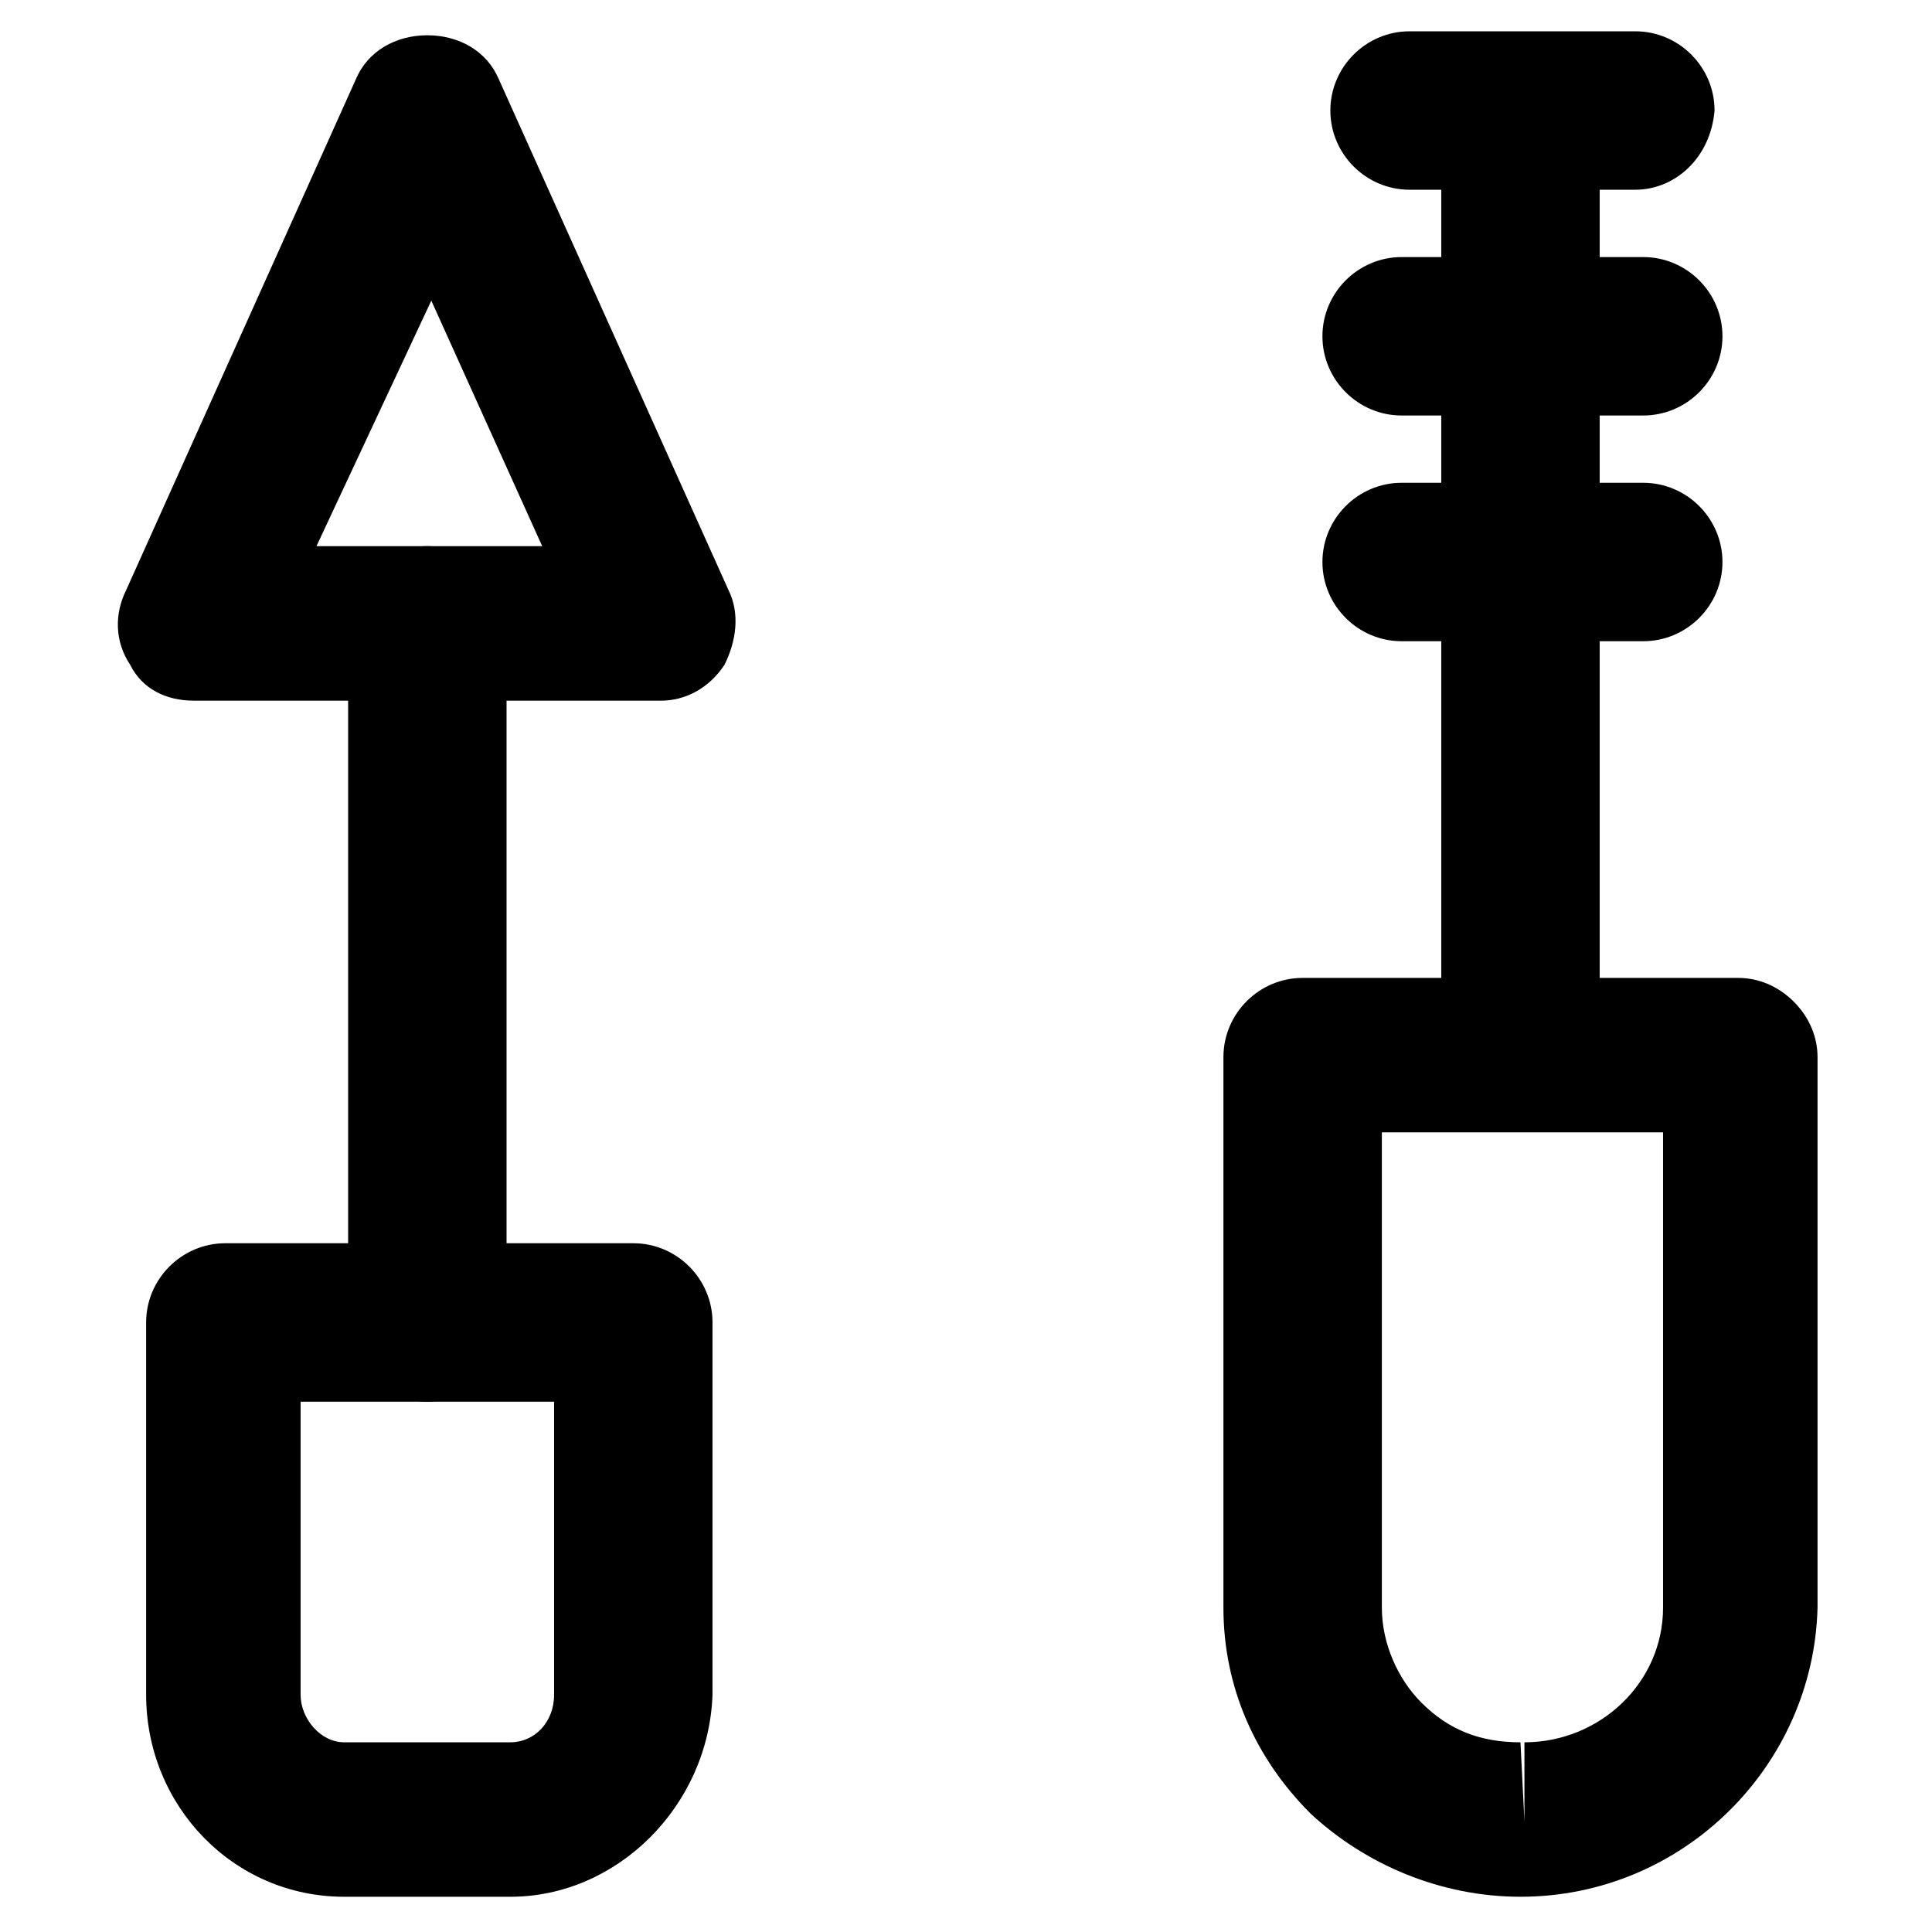
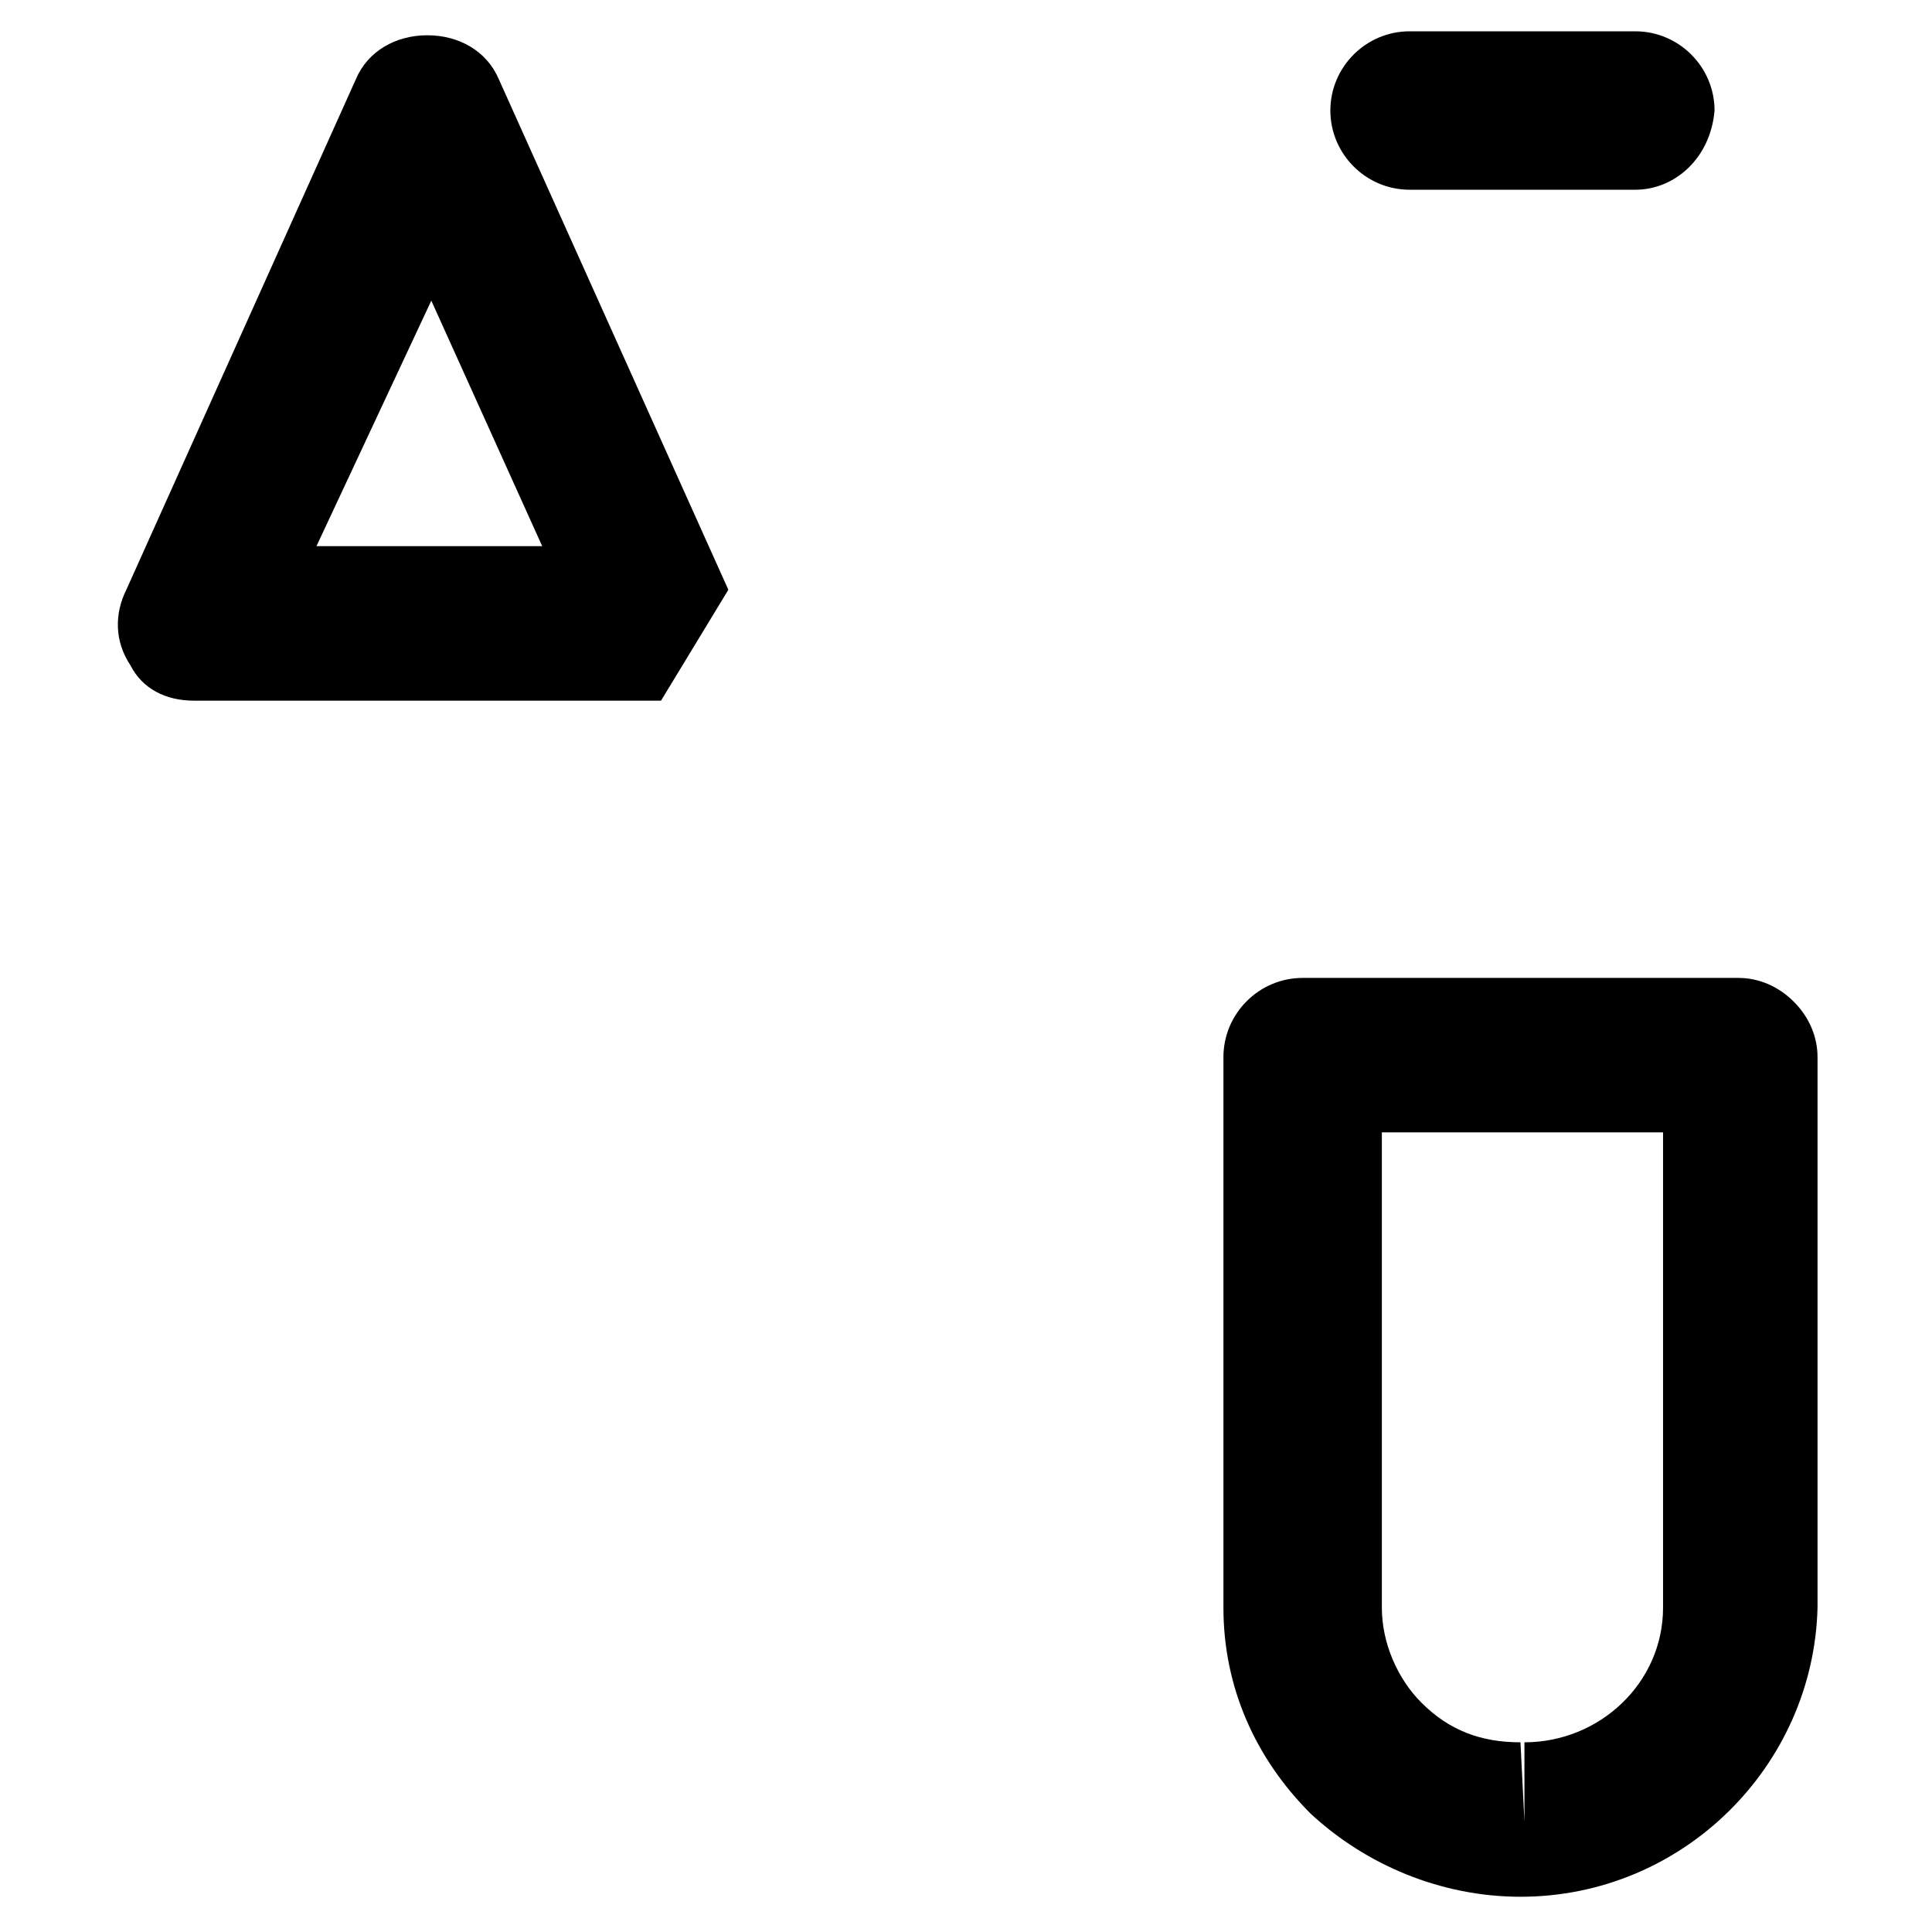
<svg xmlns="http://www.w3.org/2000/svg" fill="#000000" width="800px" height="800px" version="1.1" viewBox="144 144 512 512">
  <g>
    <path d="m546.94 646.66c-20.992 0-40.934-8.398-55.629-22.043-14.695-14.695-23.09-33.586-23.09-54.578v-145.89c0-11.547 9.445-20.992 20.992-20.992h115.46c5.246 0 10.496 2.098 14.695 6.297 4.199 4.199 6.297 9.445 6.297 14.695v145.89c-1.051 41.984-35.688 76.621-78.723 76.621zm-36.734-202.57v125.95c0 9.445 4.199 18.895 10.496 25.191 7.348 7.348 15.742 10.496 26.238 10.496l1.051 20.992v-20.992c19.941 0 36.734-15.742 36.734-35.688v-125.95z" />
-     <path d="m546.94 433.59c-11.547 0-20.992-9.445-20.992-20.992v-238.26c0-11.547 9.445-20.992 20.992-20.992s20.992 9.445 20.992 20.992v238.26c0 11.547-9.445 20.992-20.992 20.992z" />
    <path d="m577.38 194.28h-59.828c-11.547 0-20.992-9.445-20.992-20.992s9.445-20.992 20.992-20.992h59.828c11.547 0 20.992 9.445 20.992 20.992-1.051 12.594-10.496 20.992-20.992 20.992z" />
-     <path d="m515.45 254.11c-11.547 0-20.992-9.445-20.992-20.992s9.445-20.992 20.992-20.992h64.027c11.547 0 20.992 9.445 20.992 20.992s-9.445 20.992-20.992 20.992z" />
-     <path d="m515.45 313.93c-11.547 0-20.992-9.445-20.992-20.992s9.445-20.992 20.992-20.992h64.027c11.547 0 20.992 9.445 20.992 20.992s-9.445 20.992-20.992 20.992z" />
-     <path d="m279.29 646.66h-44.082c-29.391 0-52.48-24.141-52.48-53.531v-98.664c0-11.547 9.445-20.992 20.992-20.992h108.11c11.547 0 20.992 9.445 20.992 20.992v98.664c-1.051 29.391-25.191 53.531-53.531 53.531zm-55.629-131.2v77.672c0 6.297 5.246 12.594 11.547 12.594h44.082c6.297 0 11.547-5.246 11.547-12.594v-77.672z" />
-     <path d="m257.25 515.45c-11.547 0-20.992-9.445-20.992-20.992v-184.73c0-11.547 9.445-20.992 20.992-20.992s20.992 9.445 20.992 20.992v185.78c-1.051 10.492-9.449 19.938-20.992 19.938z" />
-     <path d="m319.18 329.68h-123.86c-7.348 0-13.645-3.148-16.793-9.445-4.199-6.297-4.199-13.645-1.051-19.941l60.879-135.4c3.148-7.348 10.496-11.547 18.895-11.547 8.398 0 15.742 4.199 18.895 11.547l60.875 135.4c3.148 6.297 2.098 13.645-1.051 19.941-4.199 6.301-10.496 9.449-16.793 9.449zm-91.316-40.934h59.828l-29.391-65.074z" />
+     <path d="m319.18 329.68h-123.86c-7.348 0-13.645-3.148-16.793-9.445-4.199-6.297-4.199-13.645-1.051-19.941l60.879-135.4c3.148-7.348 10.496-11.547 18.895-11.547 8.398 0 15.742 4.199 18.895 11.547l60.875 135.4zm-91.316-40.934h59.828l-29.391-65.074z" />
  </g>
</svg>